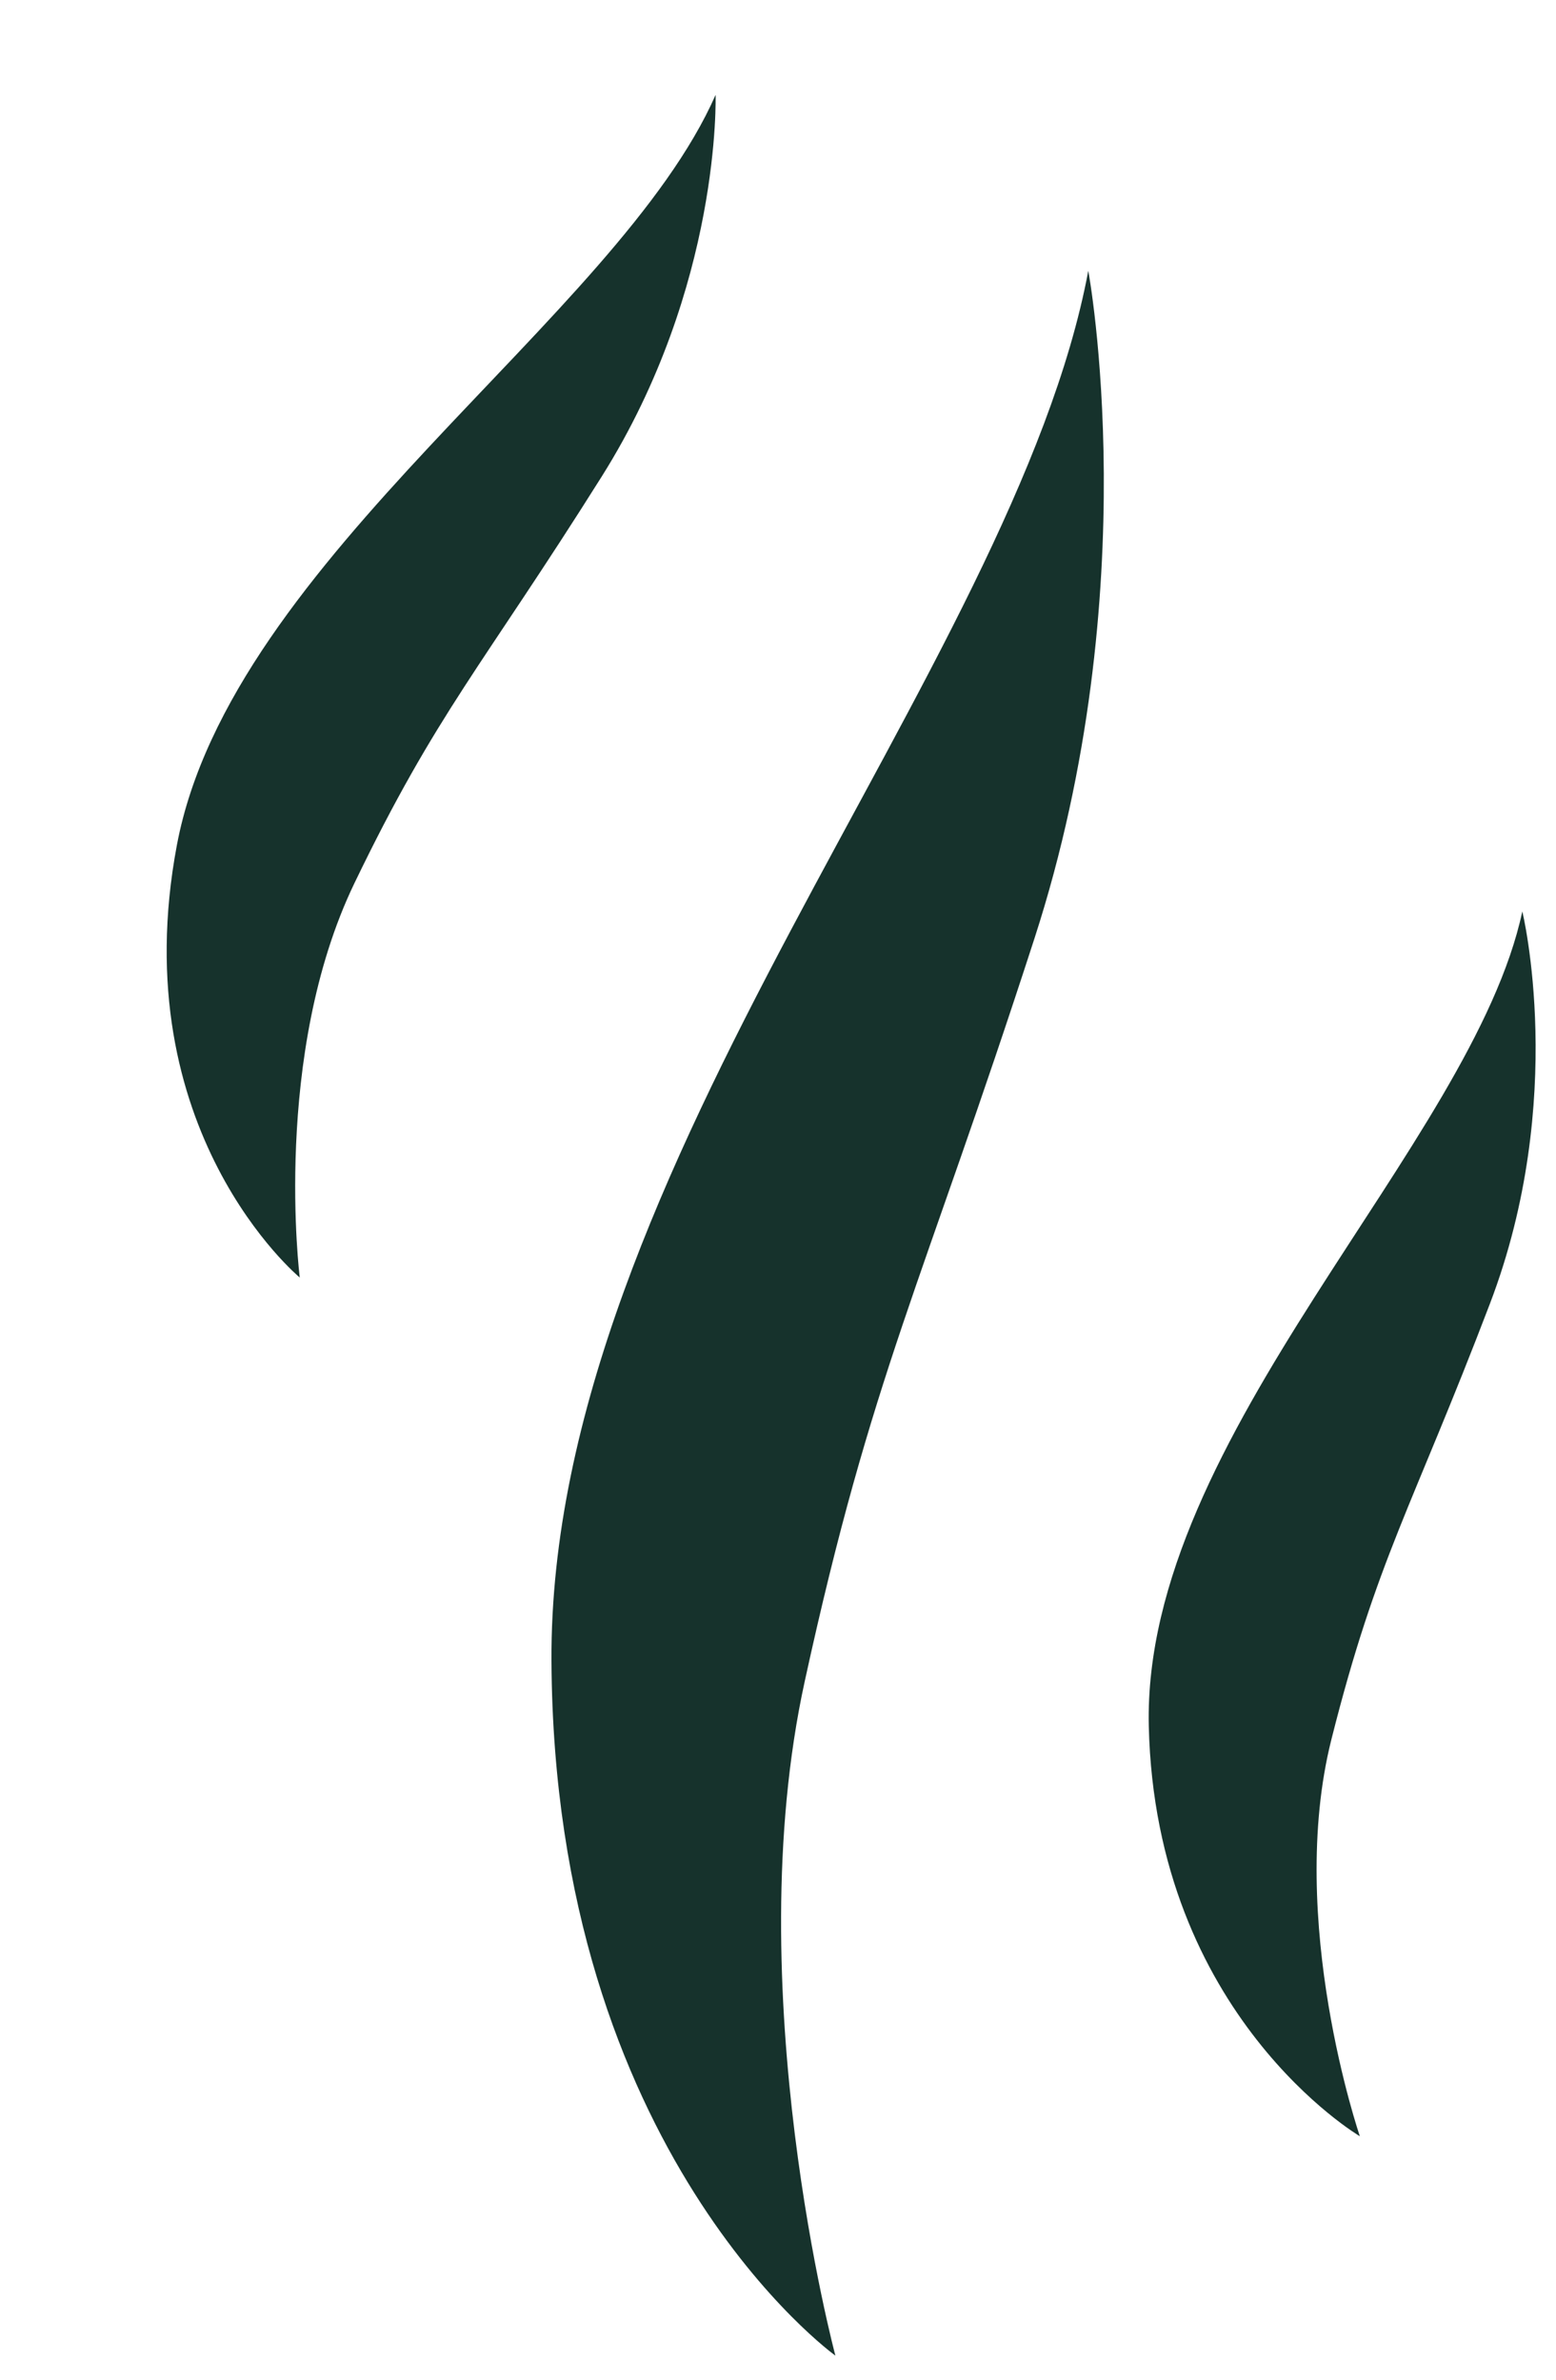
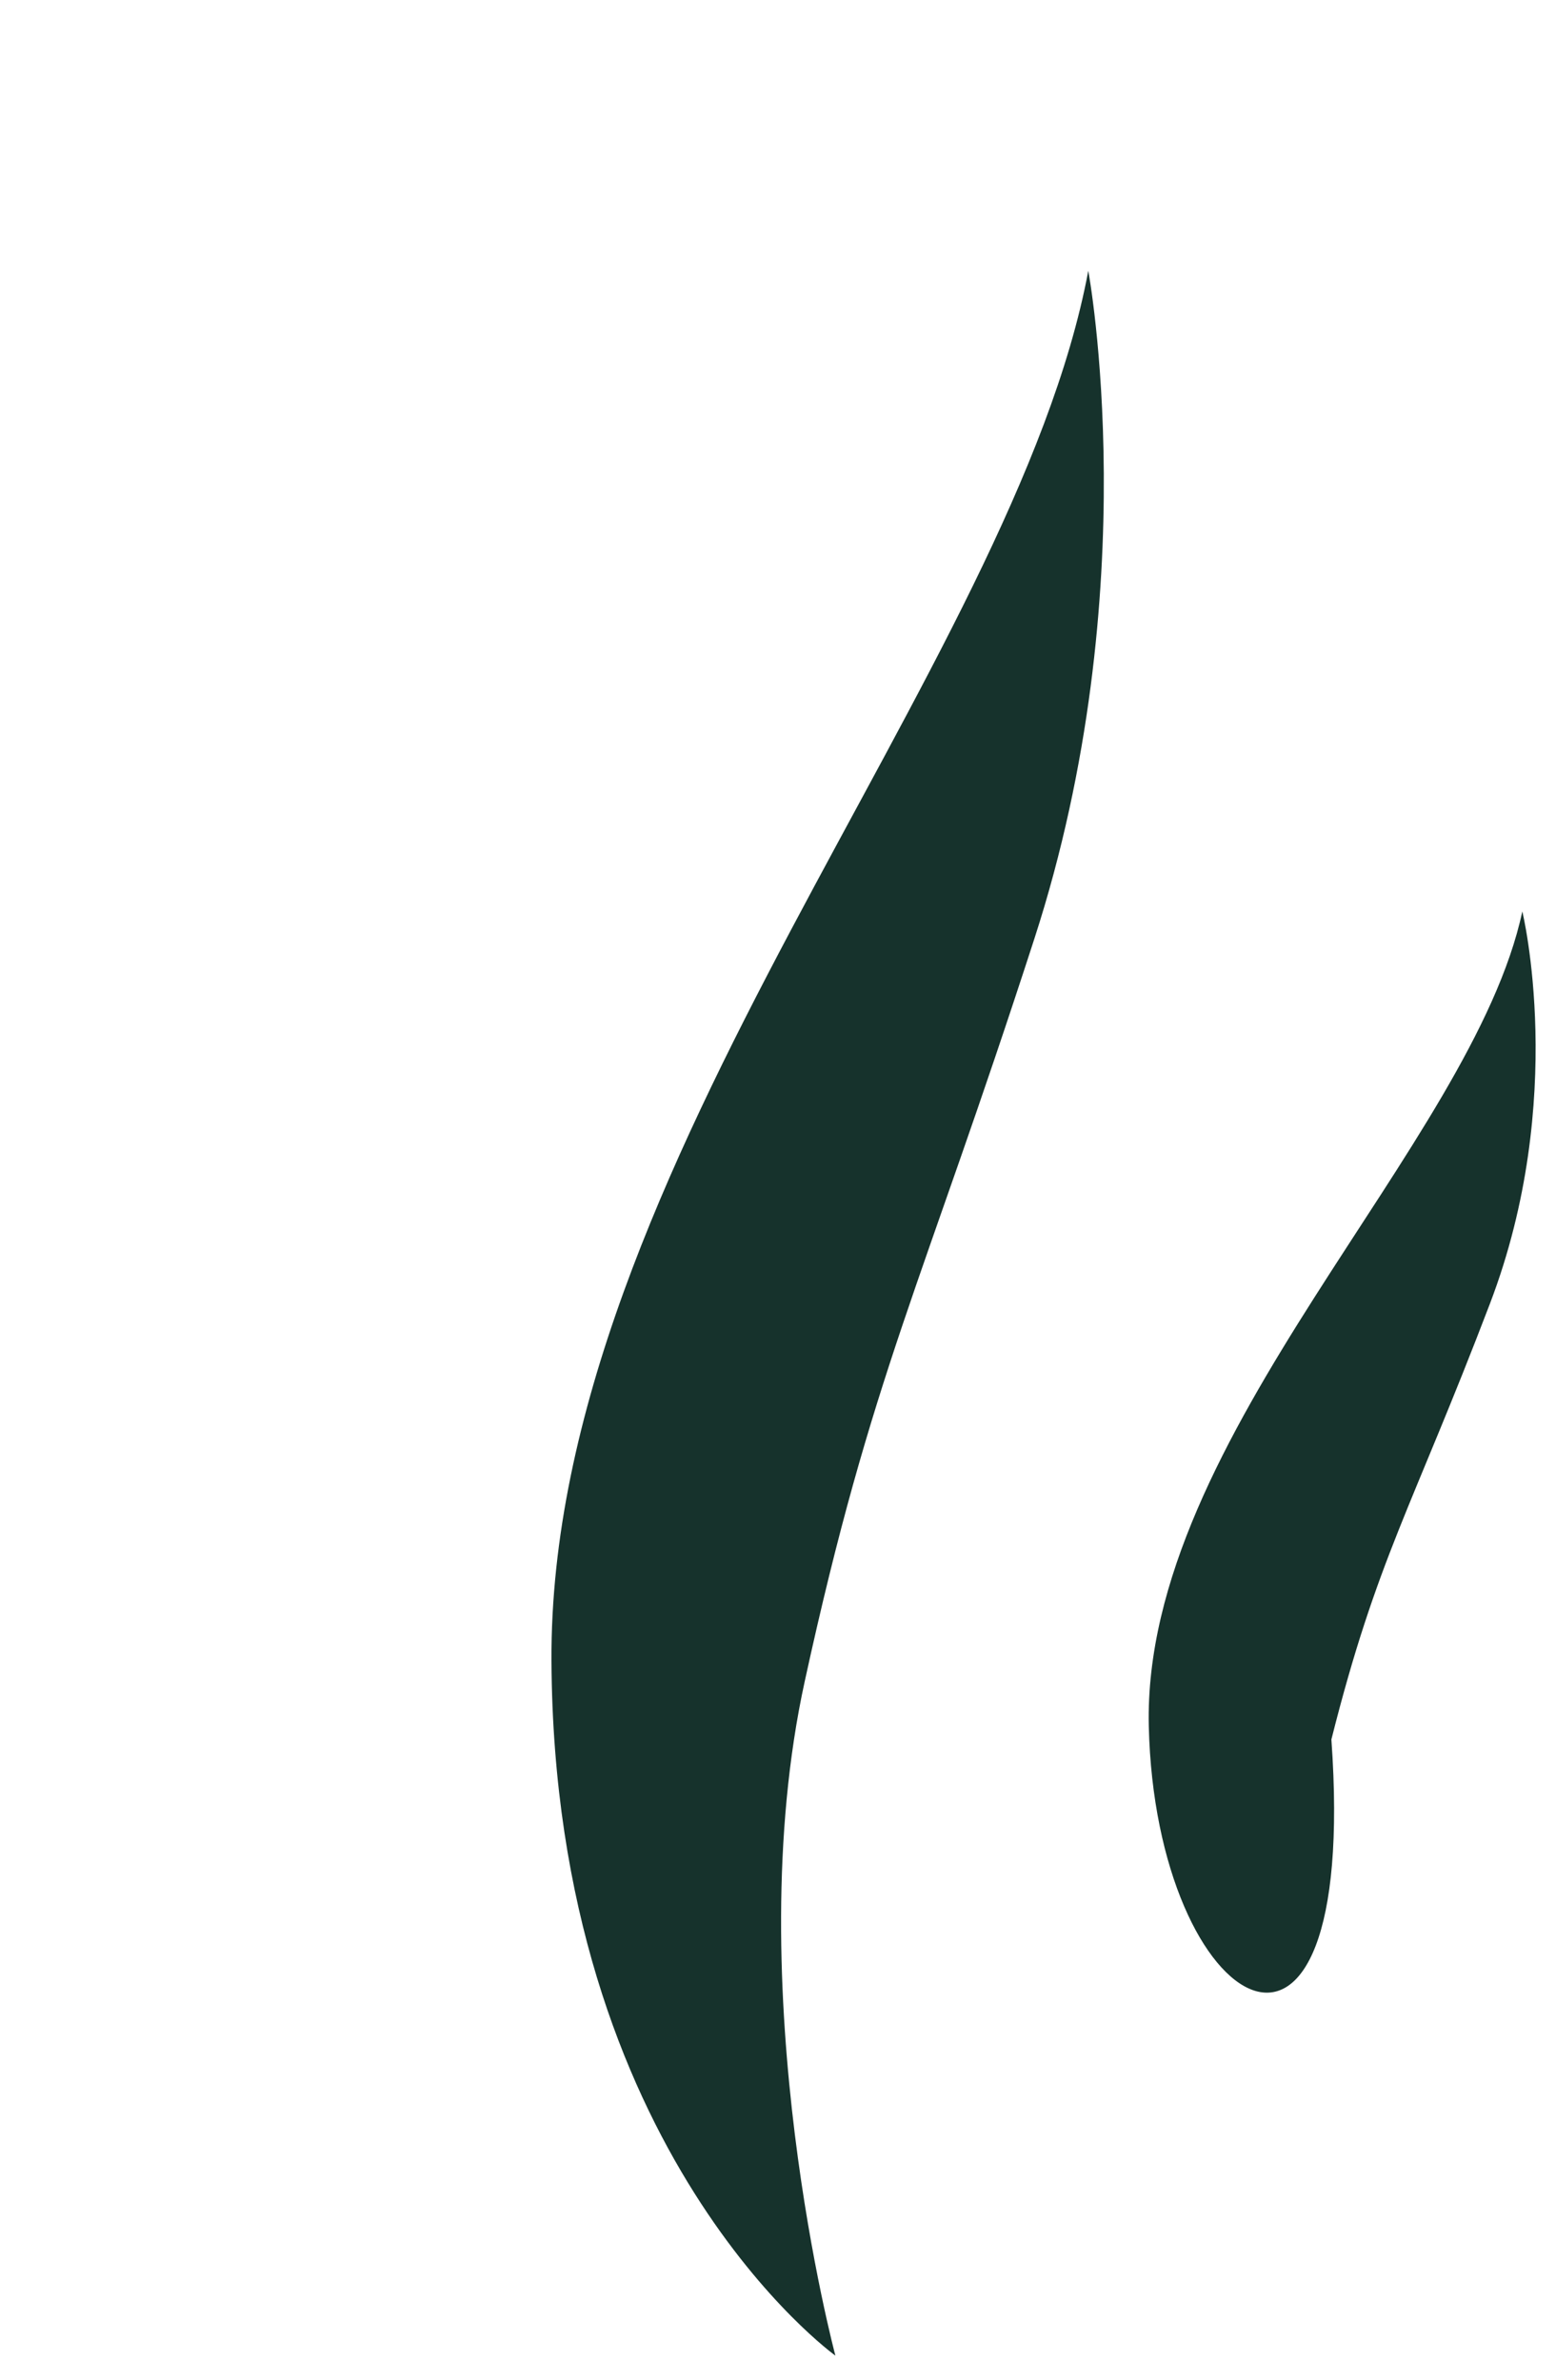
<svg xmlns="http://www.w3.org/2000/svg" width="17" height="26" viewBox="0 0 17 26" fill="none">
  <path d="M6.025 18.147C5.996 12.762 11.077 7.298 11.89 2.959C11.89 2.959 12.538 6.437 11.302 10.253C10.066 14.068 9.527 15.004 8.792 18.37C8.056 21.736 9.127 25.737 9.127 25.737C9.127 25.737 6.053 23.532 6.025 18.147Z" fill="#16322C" />
-   <path d="M1.933 9.231C2.523 6.105 6.75 3.468 7.818 1.037C7.818 1.037 7.884 3.122 6.575 5.205C5.265 7.289 4.776 7.775 3.872 9.65C2.969 11.526 3.275 13.958 3.275 13.958C3.275 13.958 1.343 12.358 1.933 9.231Z" fill="#16322C" />
-   <path d="M12.551 18.857C12.48 15.689 16.088 12.505 16.632 9.958C16.632 9.958 17.132 12.007 16.278 14.244C15.424 16.482 15.044 17.029 14.546 19.005C14.049 20.981 14.857 23.34 14.857 23.34C14.857 23.34 12.623 22.026 12.551 18.857Z" fill="#16322C" />
+   <path d="M12.551 18.857C12.48 15.689 16.088 12.505 16.632 9.958C16.632 9.958 17.132 12.007 16.278 14.244C15.424 16.482 15.044 17.029 14.546 19.005C14.857 23.34 12.623 22.026 12.551 18.857Z" fill="#16322C" />
</svg>